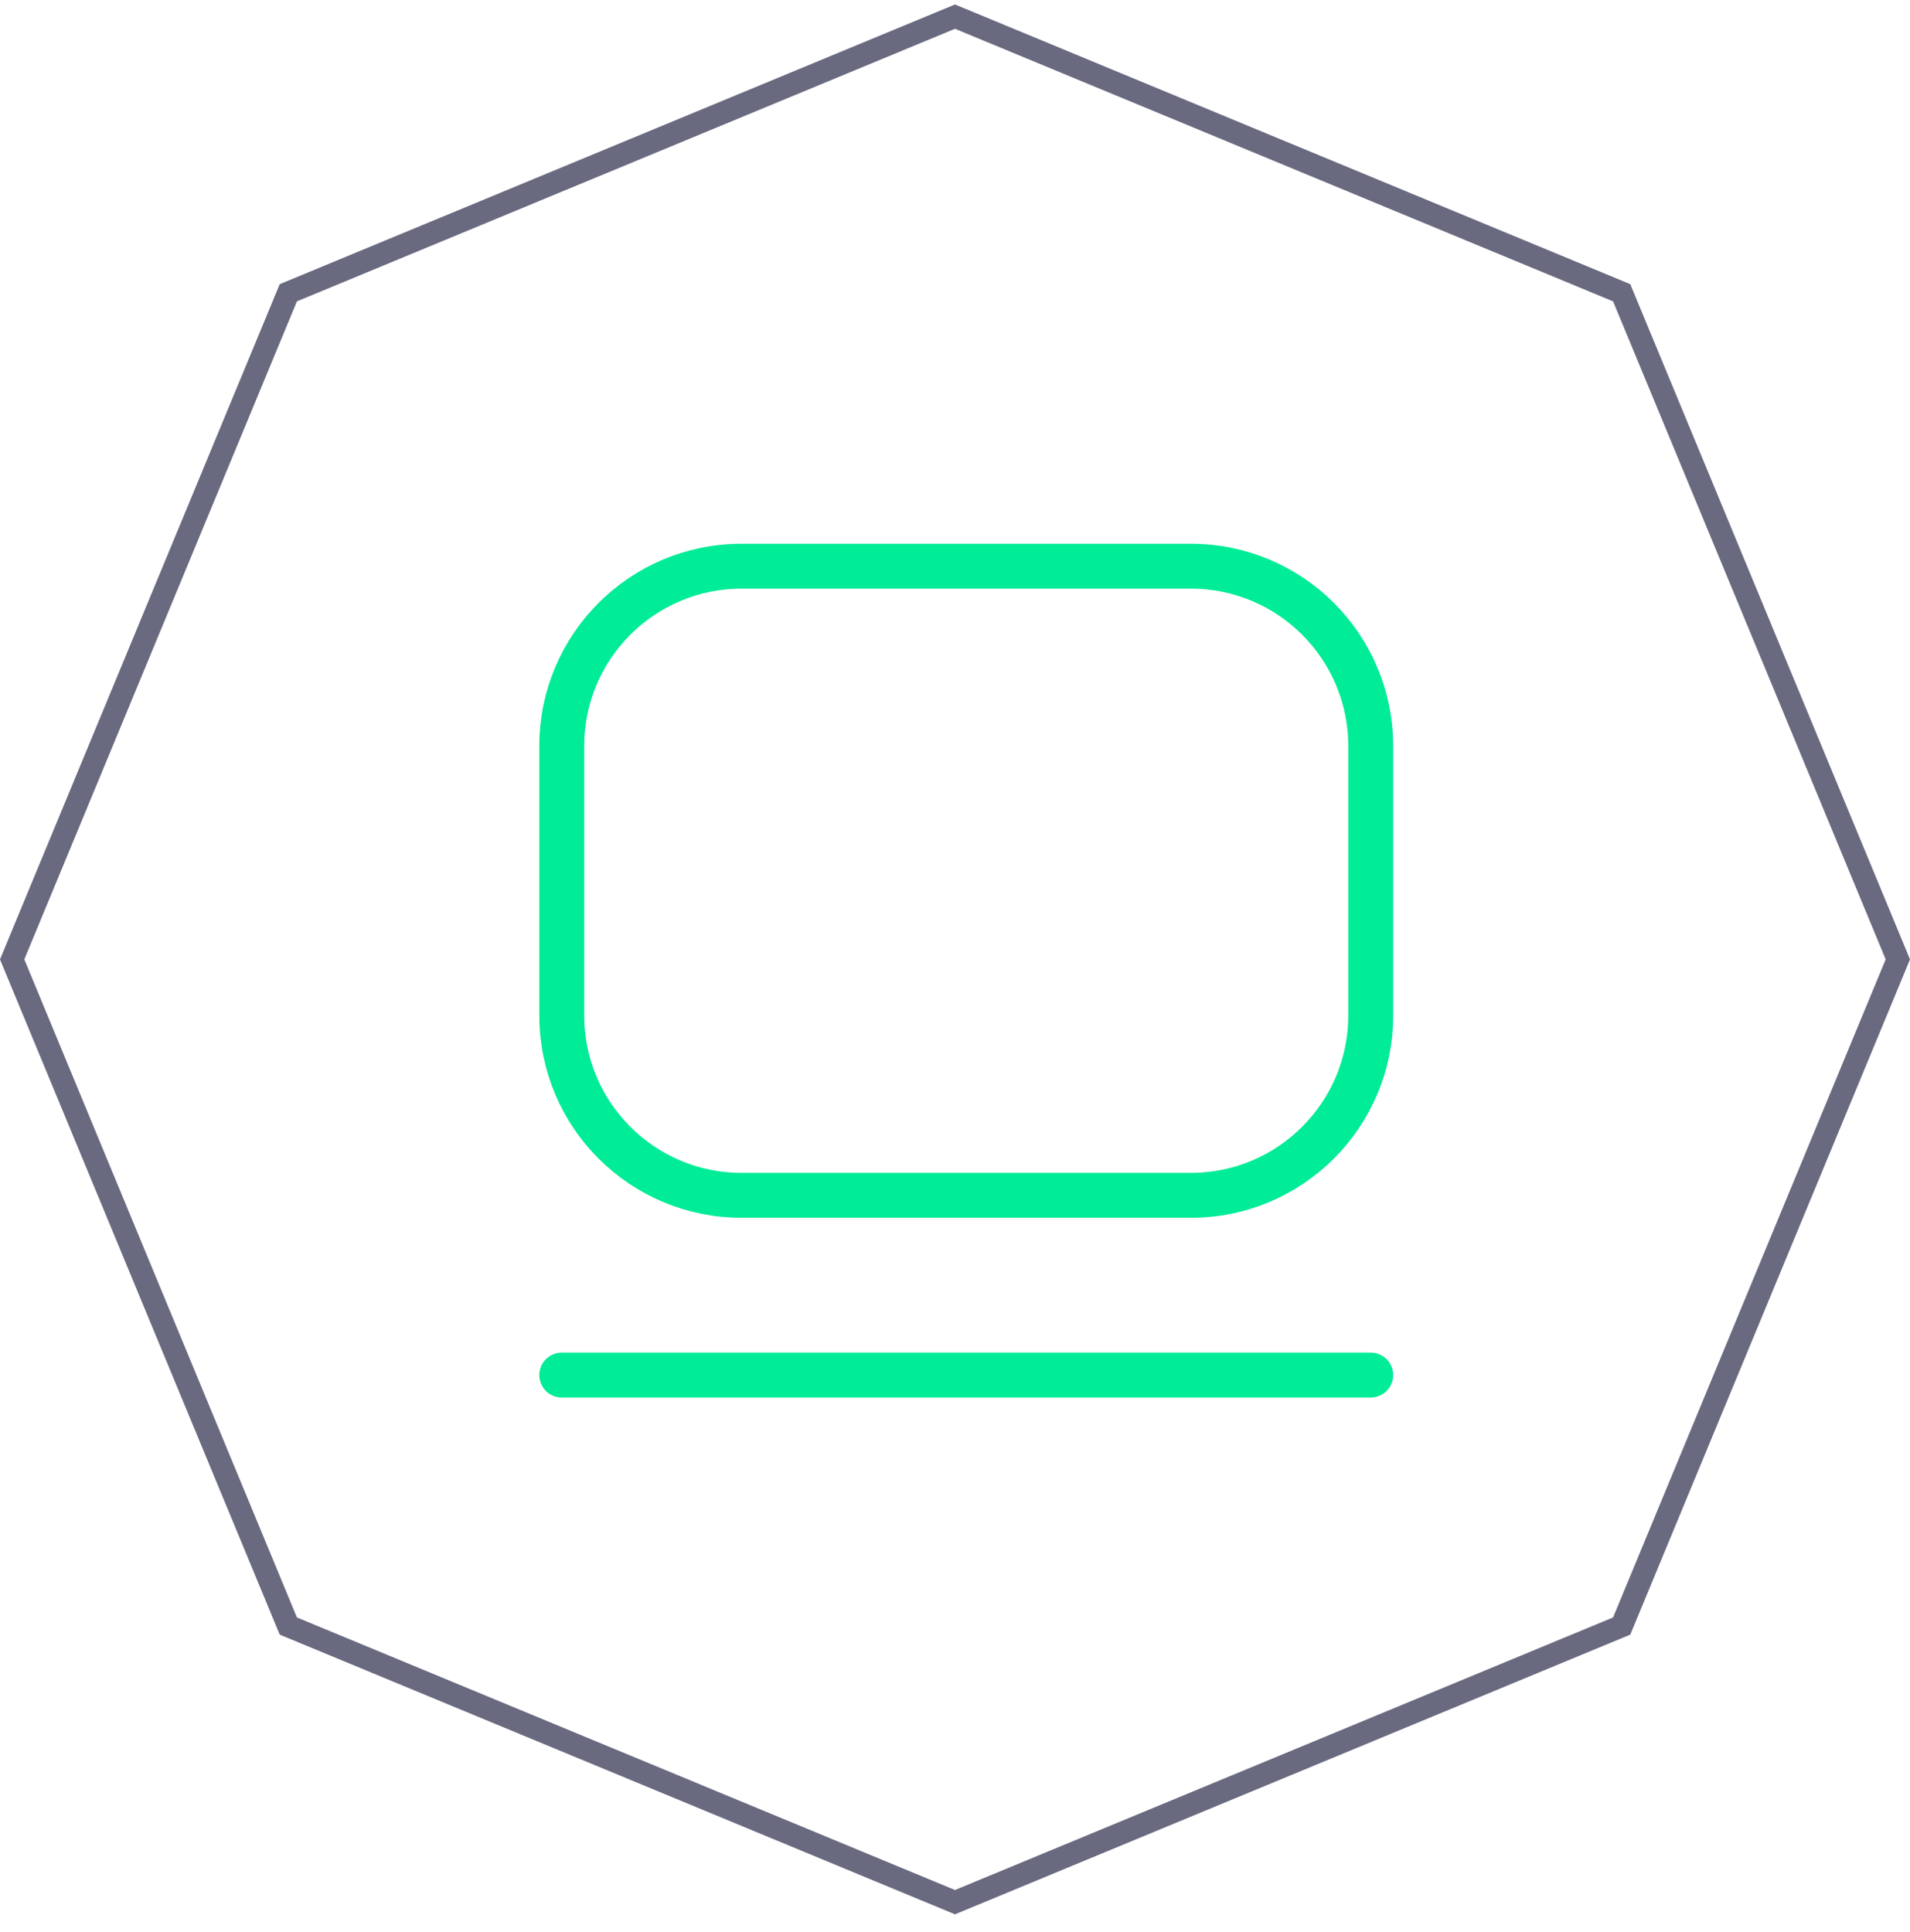
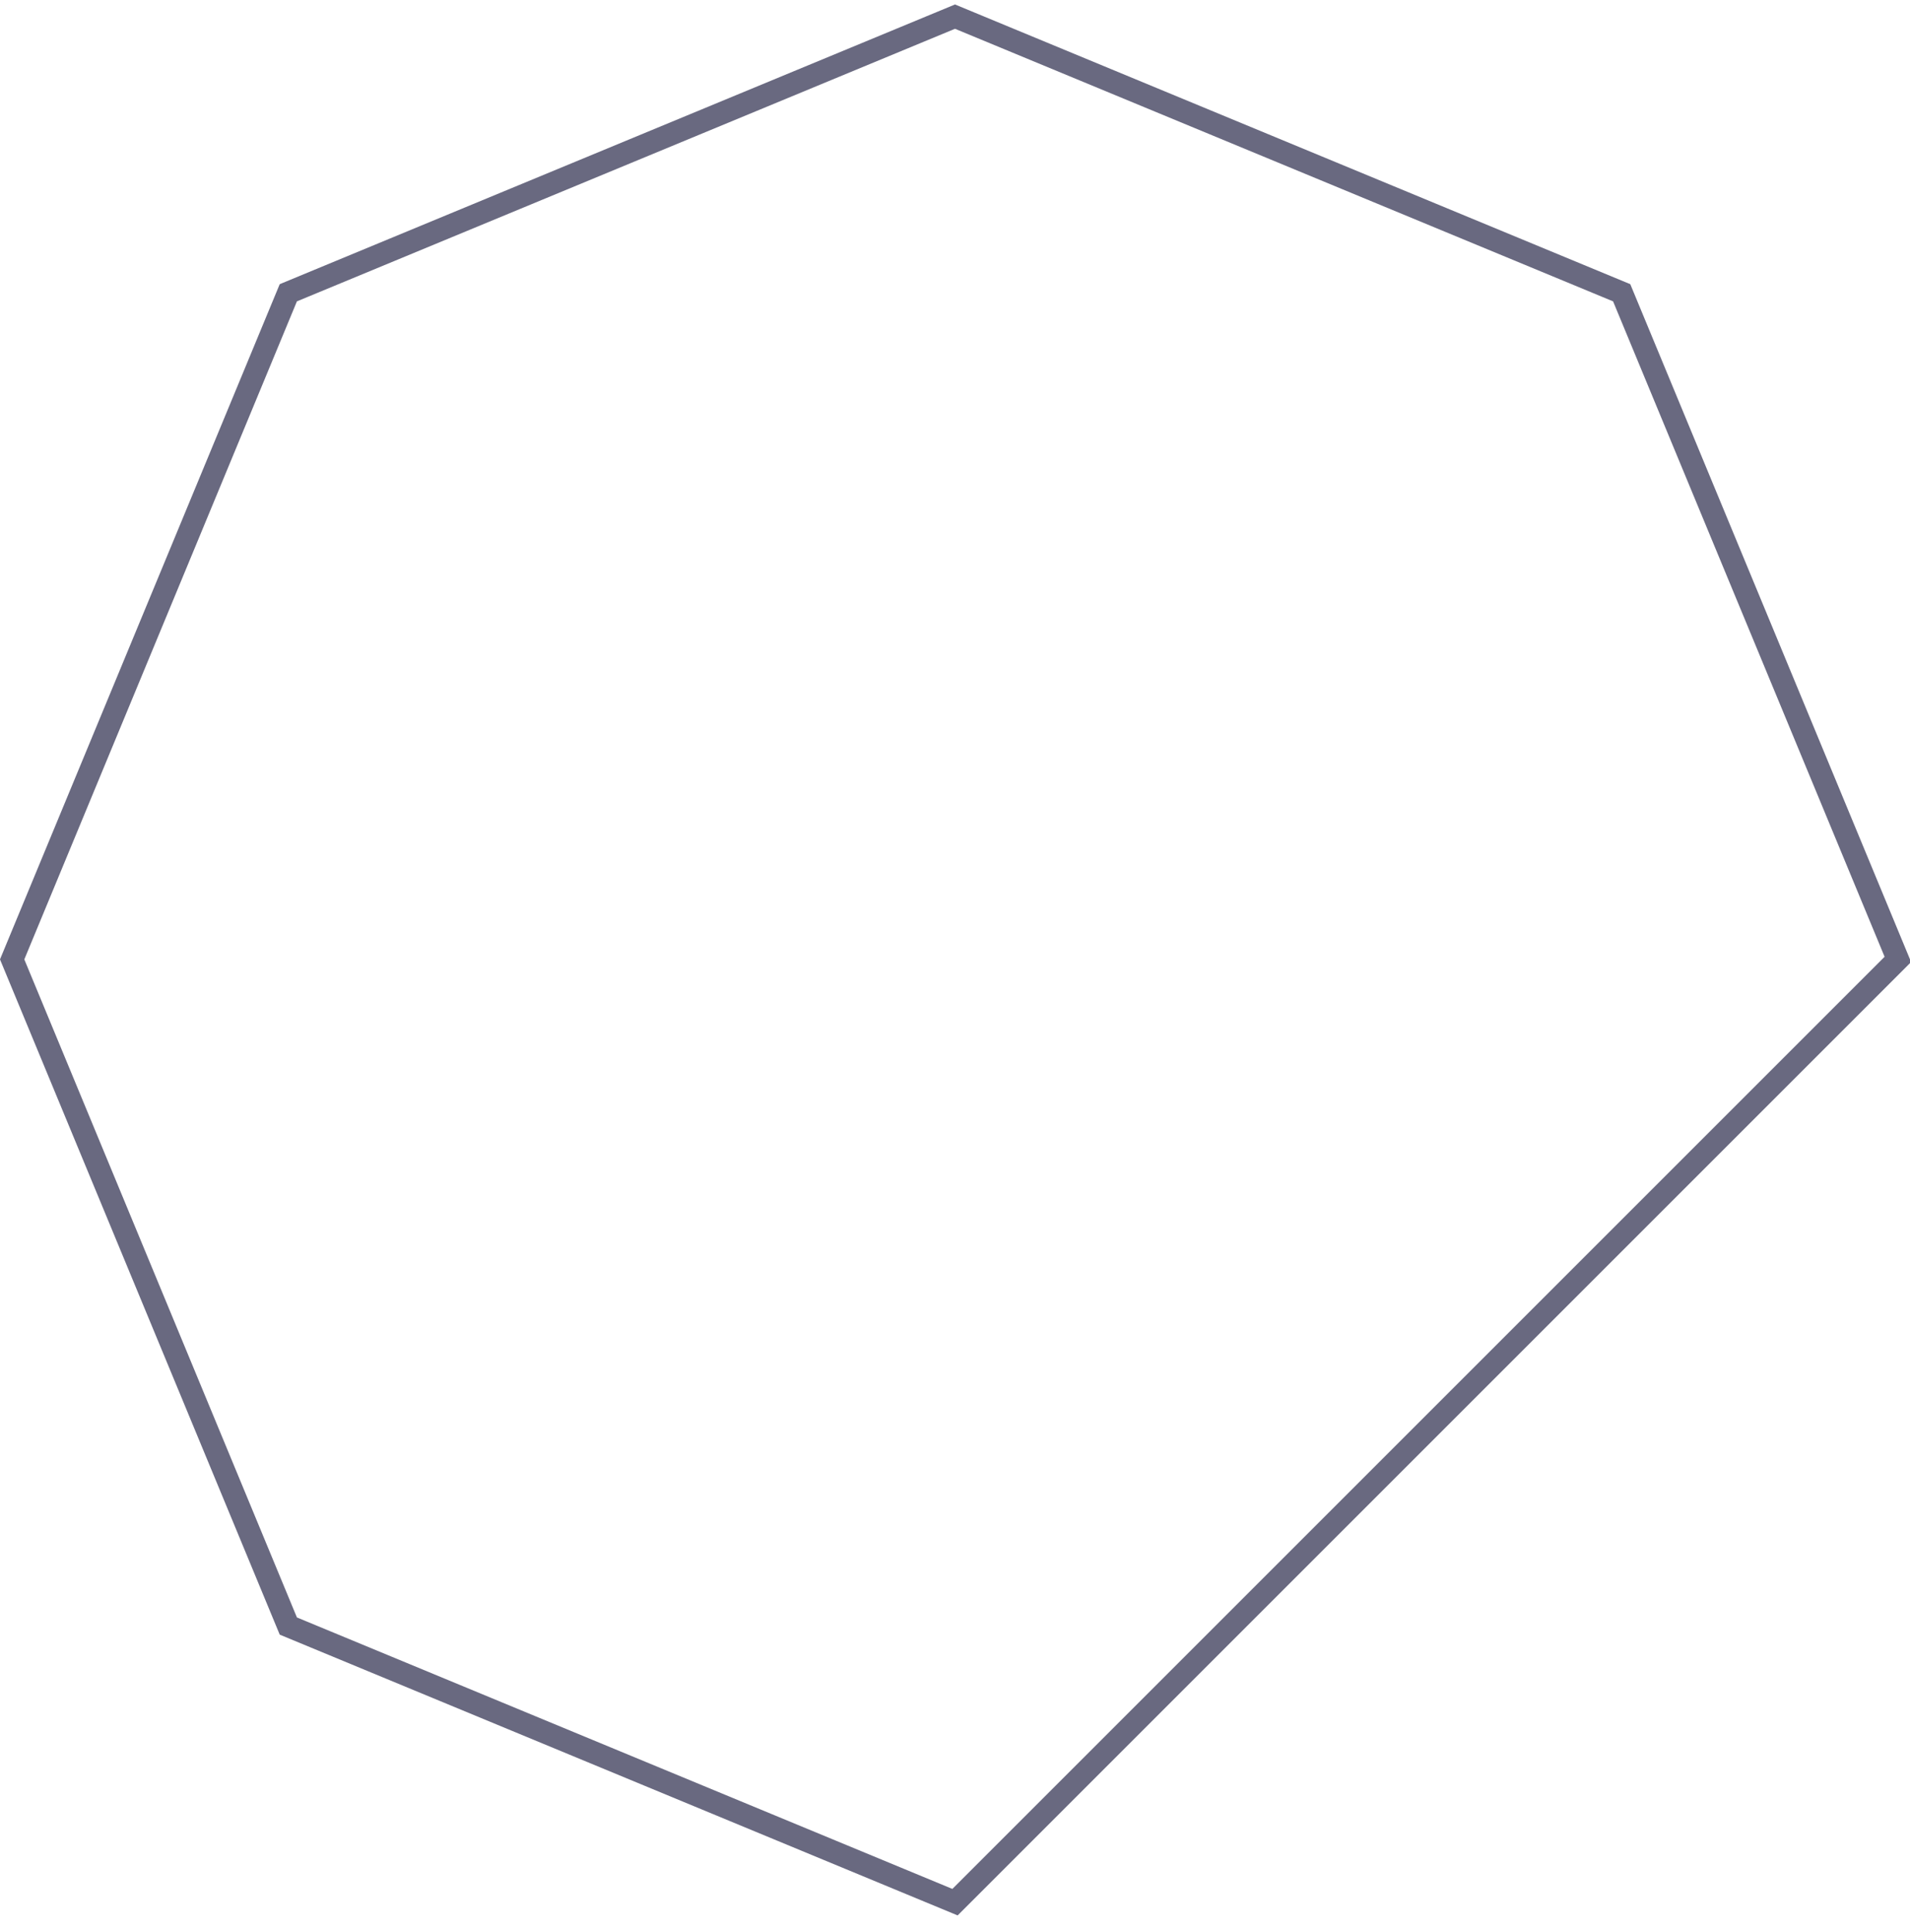
<svg xmlns="http://www.w3.org/2000/svg" width="85" height="86" viewBox="0 0 85 86" fill="none">
-   <path d="M12.831 13.03L42.5 0.74L72.169 13.03L84.459 42.699L72.169 72.369L42.5 84.658L12.831 72.369L0.541 42.699L12.831 13.03Z" stroke="#696980" />
-   <path d="M25 61.199H61M33 53.199H53C57.418 53.199 61 49.617 61 45.199V33.199C61 28.781 57.418 25.199 53 25.199H33C28.582 25.199 25 28.781 25 33.199V45.199C25 49.617 28.582 53.199 33 53.199Z" stroke="#00EC97" stroke-width="2" stroke-linecap="round" stroke-linejoin="round" />
+   <path d="M12.831 13.03L42.5 0.74L72.169 13.03L84.459 42.699L42.5 84.658L12.831 72.369L0.541 42.699L12.831 13.03Z" stroke="#696980" />
</svg>